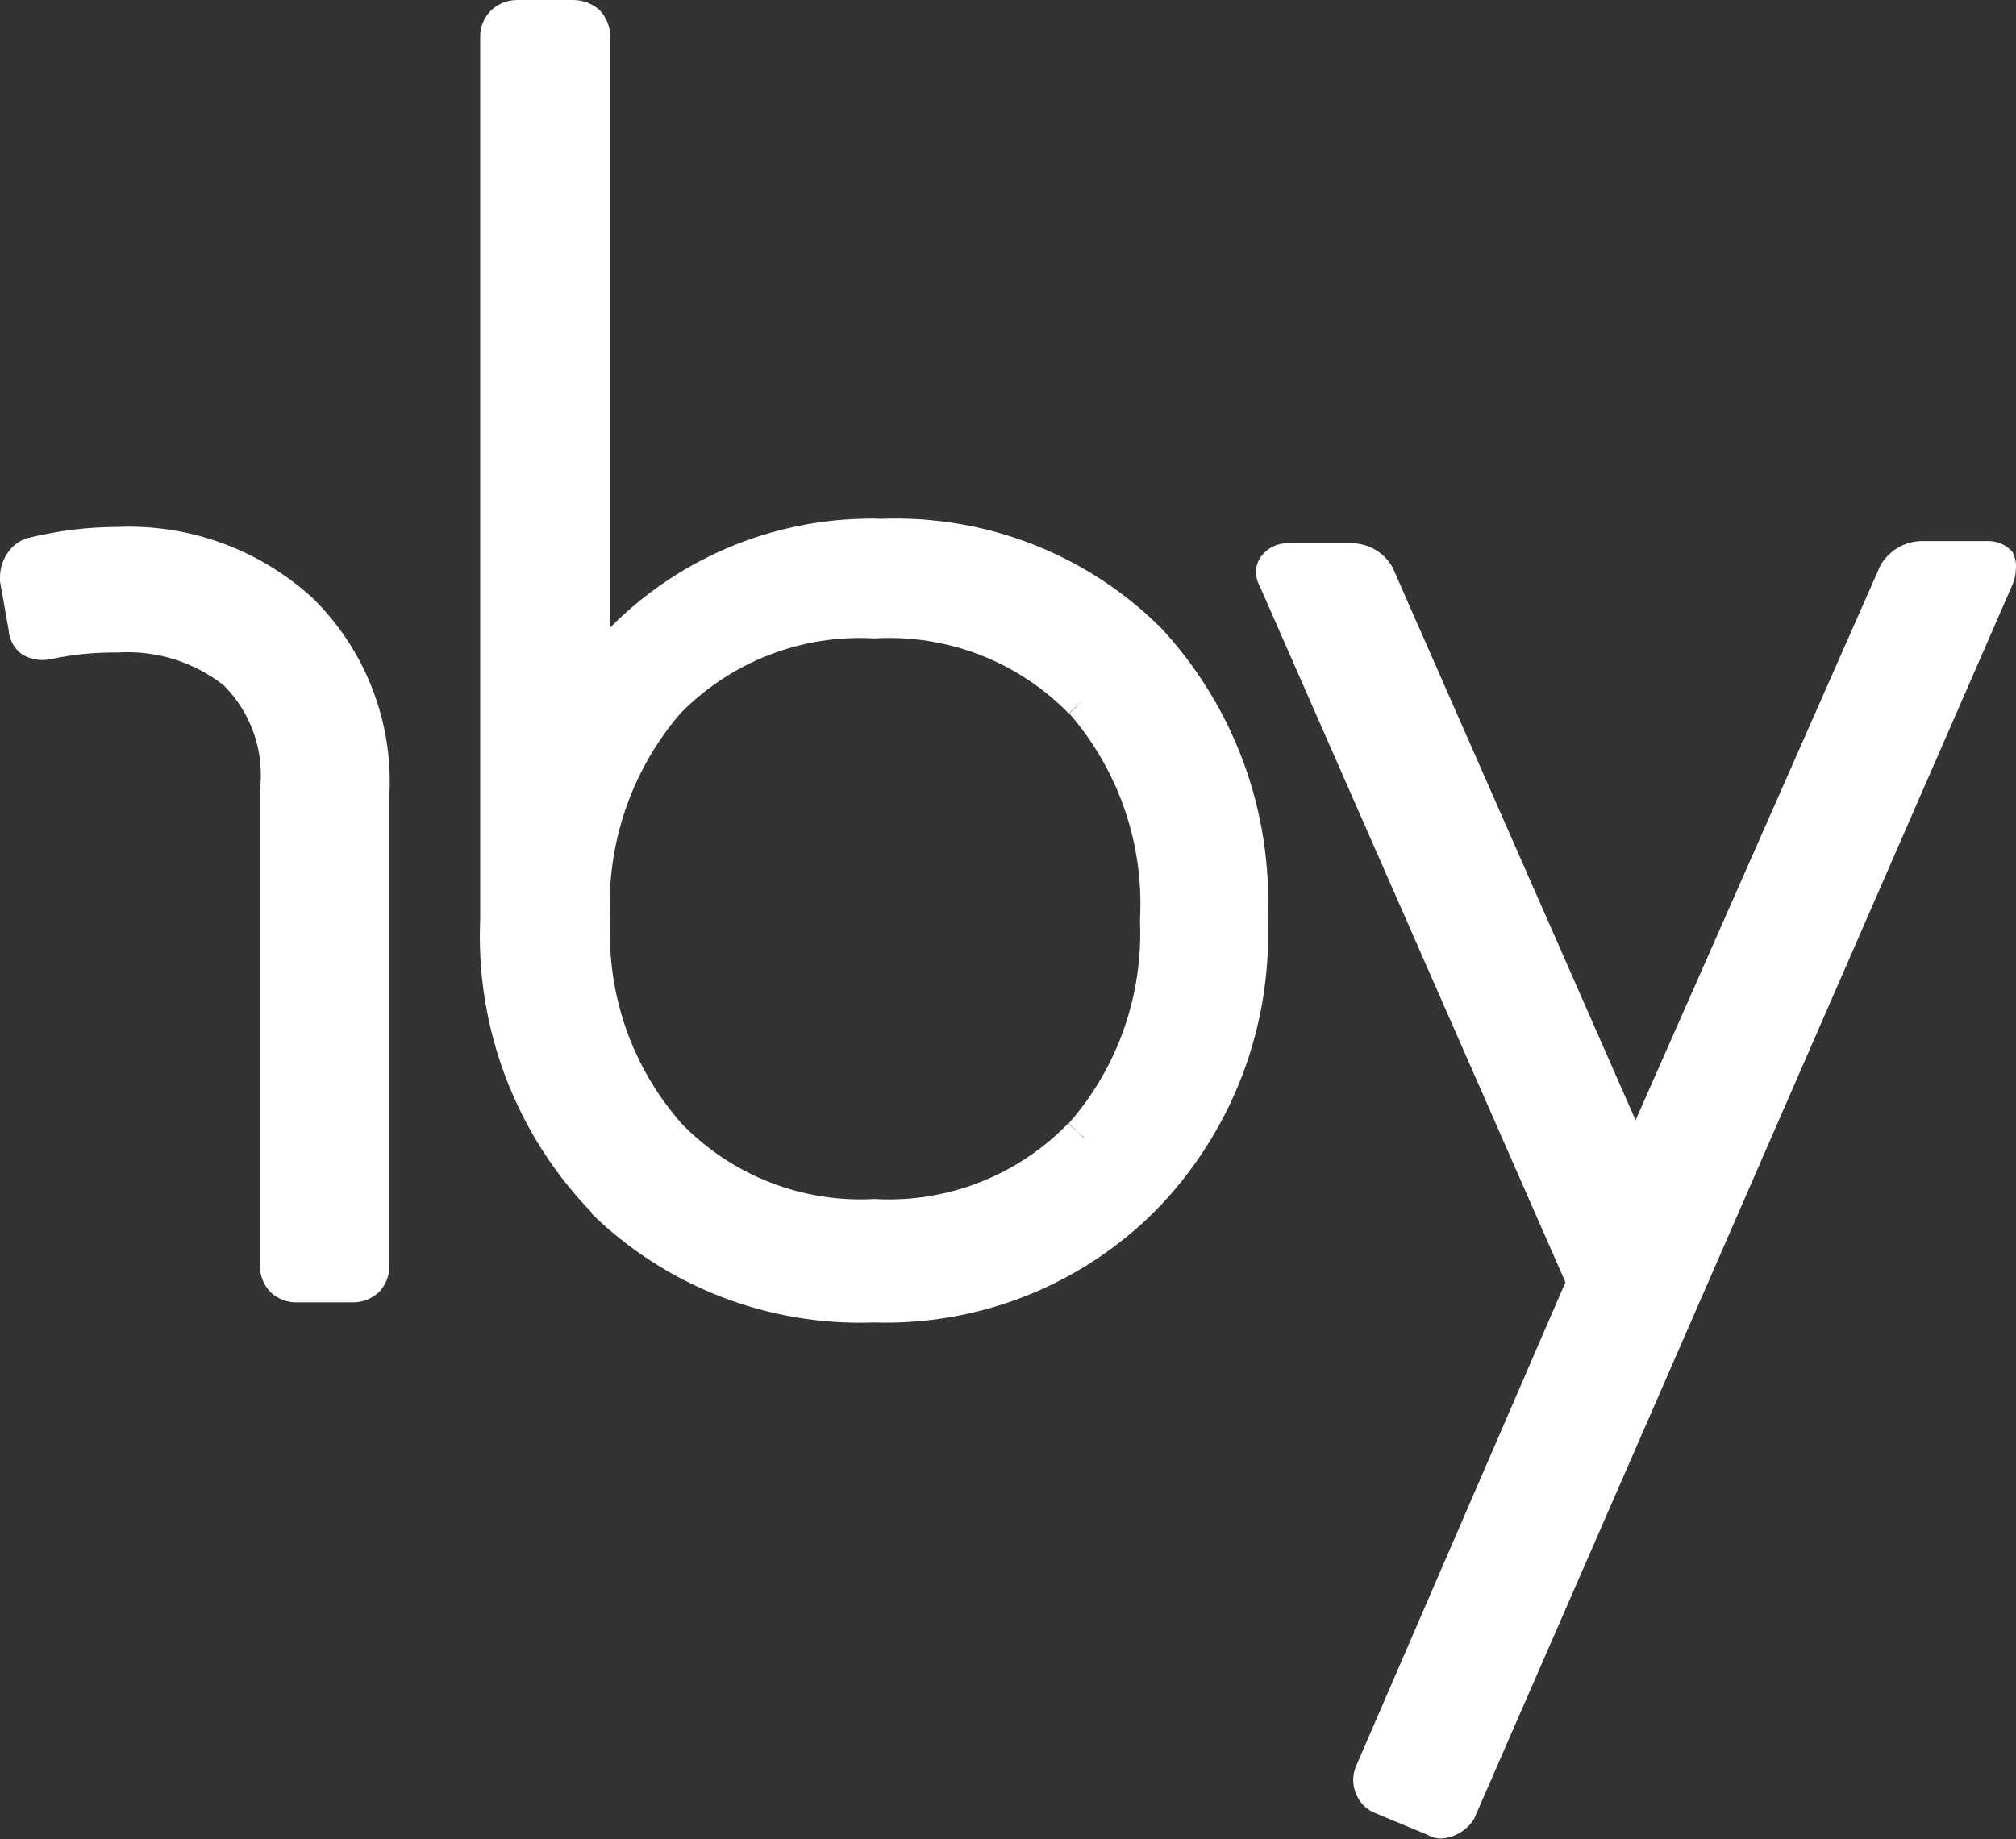
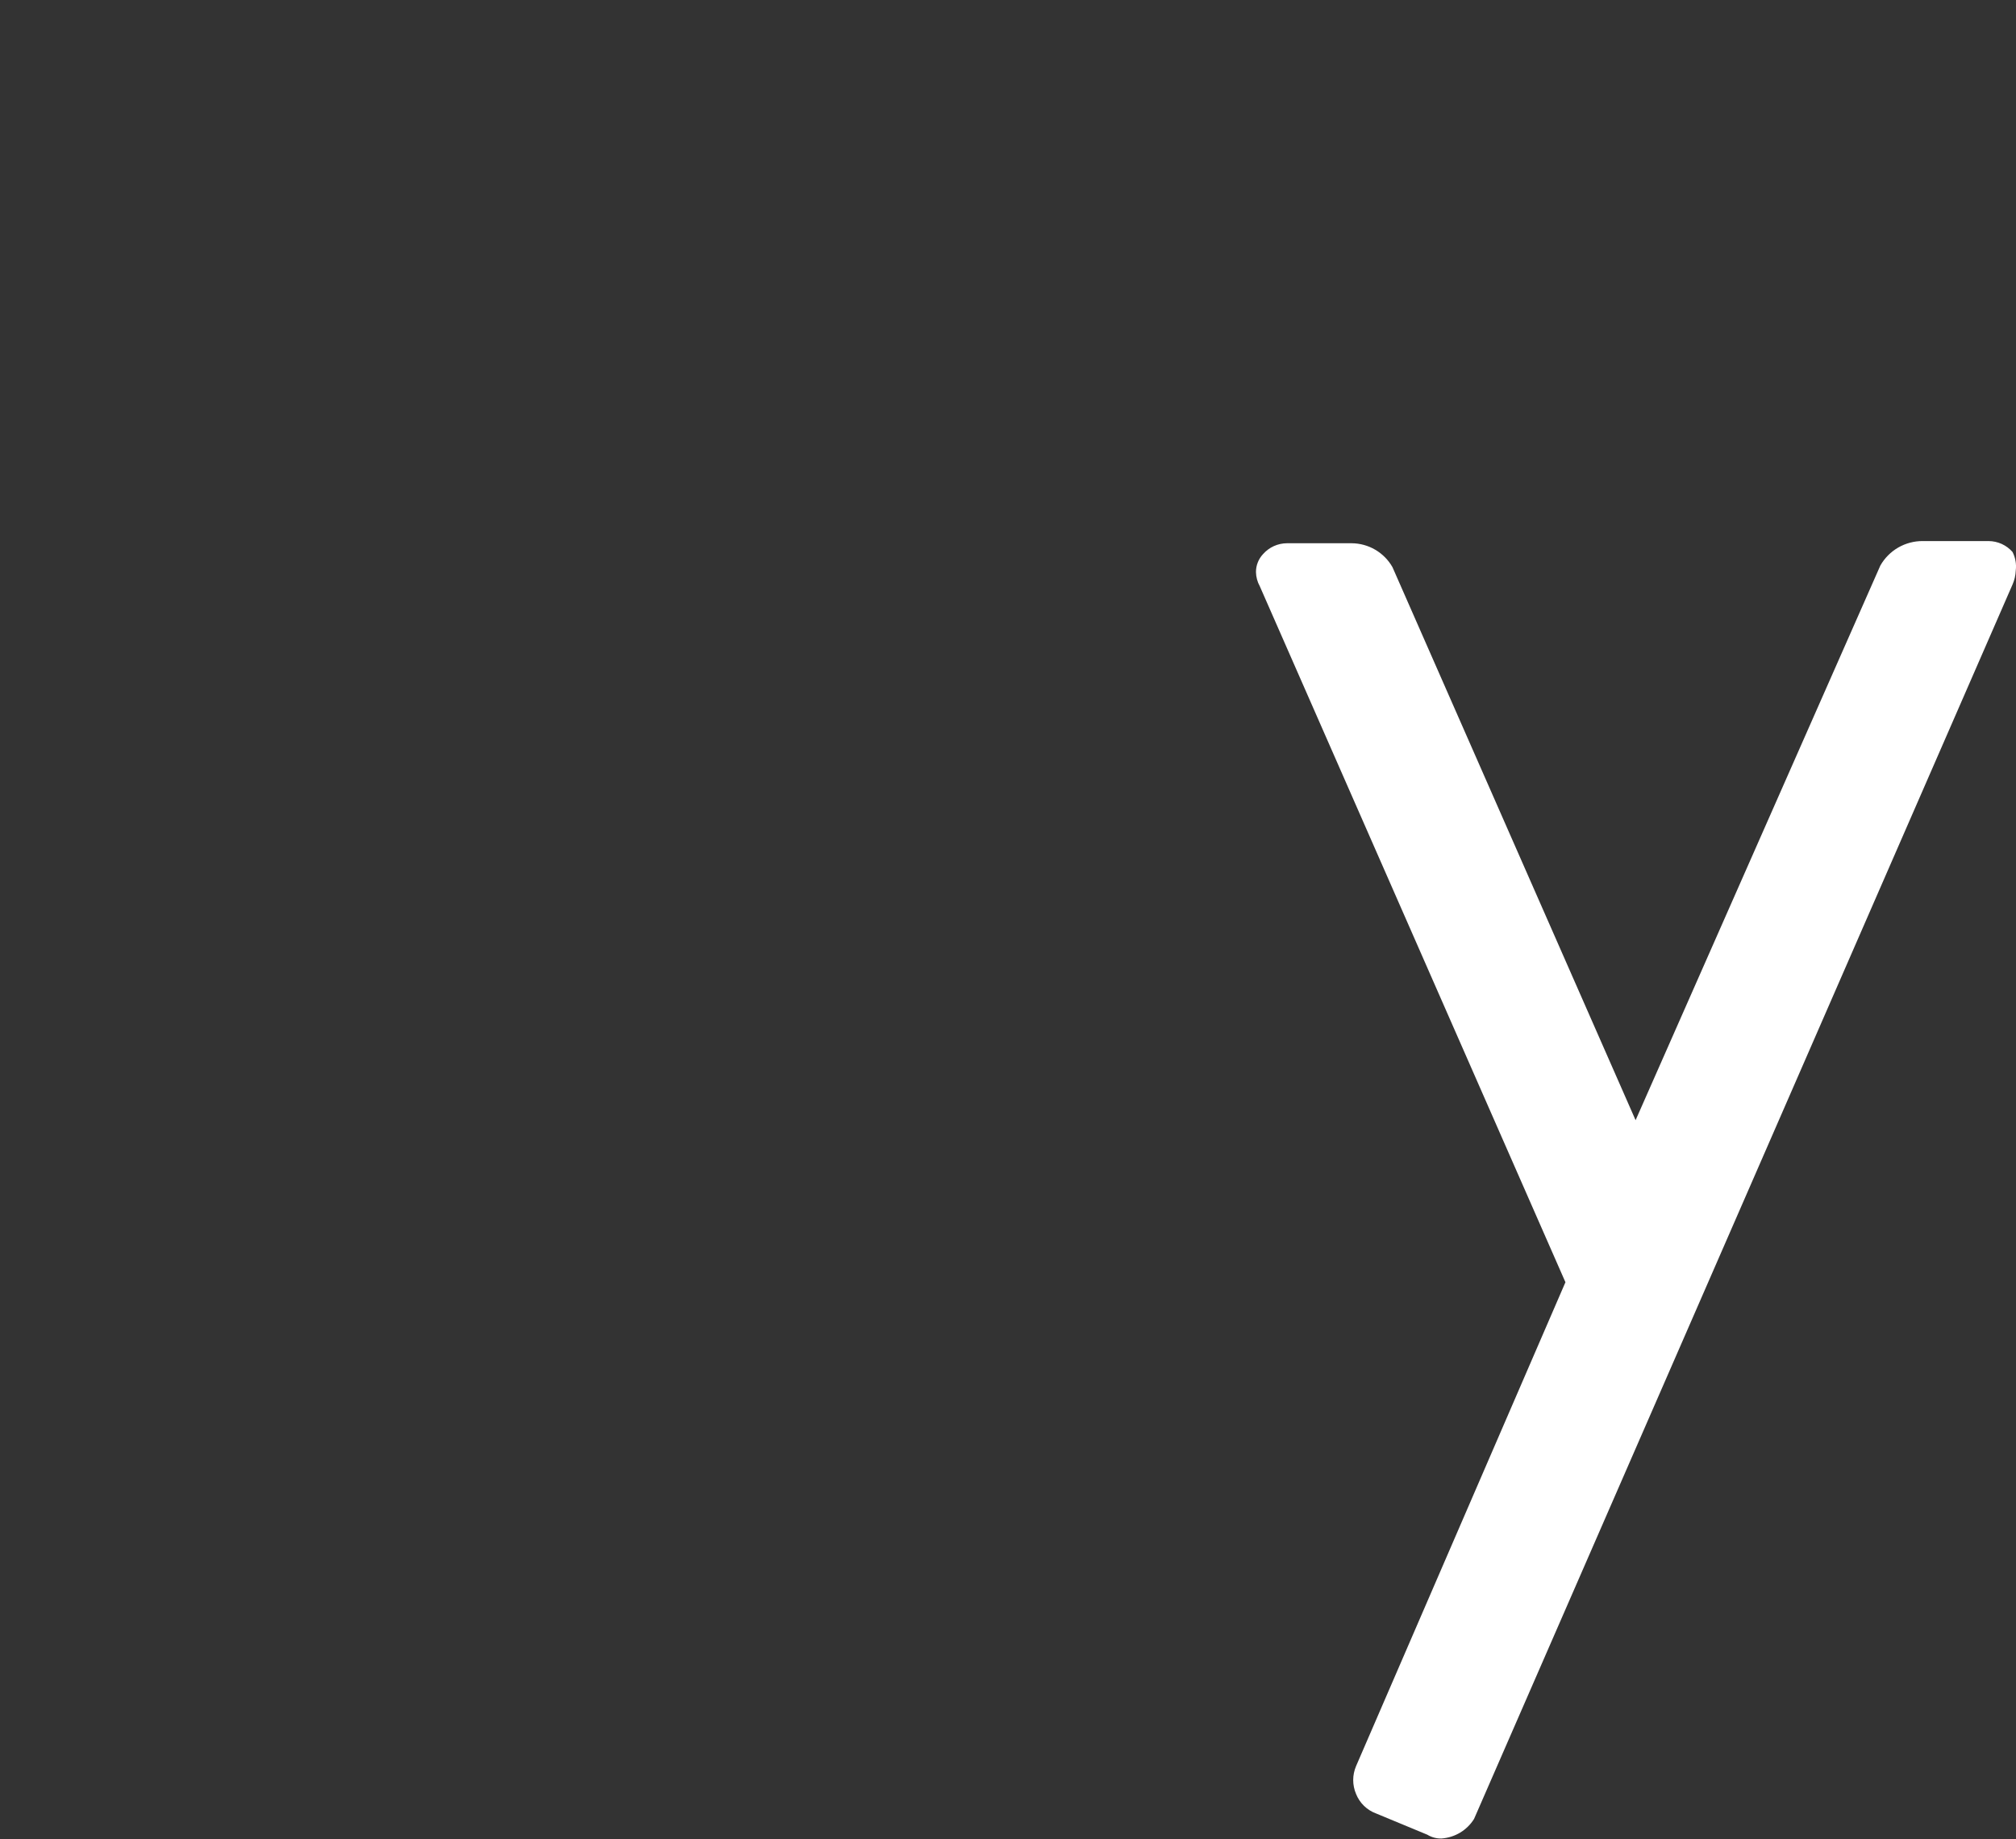
<svg xmlns="http://www.w3.org/2000/svg" width="160" height="146" viewBox="0 0 160 146" fill="none">
  <rect x="0" y="0" width="160" height="146" fill="#333333" stroke="none" />
-   <path d="M2.46 42.648C4.708 42.11 7.012 41.834 9.323 41.828C15.034 41.587 20.607 43.62 24.82 47.483C26.883 49.508 28.492 51.948 29.541 54.642C30.591 57.336 31.056 60.221 30.906 63.108V100.404C30.92 100.8 30.855 101.195 30.714 101.565C30.573 101.936 30.36 102.275 30.086 102.562C29.799 102.835 29.46 103.049 29.09 103.19C28.719 103.33 28.324 103.396 27.928 103.382H23.611C23.215 103.396 22.82 103.33 22.449 103.19C22.079 103.049 21.74 102.835 21.453 102.562C21.18 102.275 20.966 101.936 20.825 101.565C20.684 101.195 20.619 100.8 20.633 100.404V62.72C20.815 61.203 20.65 59.664 20.149 58.221C19.647 56.777 18.824 55.467 17.741 54.389C15.347 52.524 12.352 51.602 9.323 51.799C7.554 51.776 5.788 51.95 4.057 52.317C3.259 52.5 2.422 52.36 1.726 51.929C1.427 51.705 1.179 51.42 1 51.092C0.822 50.764 0.716 50.402 0.69 50.029L-0 46.144V45.842C-0.003 45.095 0.239 44.367 0.69 43.77C1.116 43.185 1.749 42.784 2.46 42.648Z" fill="white" />
  <path d="M159.723 43.815C159.485 43.545 159.193 43.328 158.866 43.179C158.539 43.031 158.183 42.953 157.824 42.951H152.601C151.918 42.946 151.245 43.124 150.653 43.465C150.062 43.807 149.572 44.3 149.234 44.894L129.809 88.923L110.514 45.023C110.189 44.45 109.718 43.974 109.15 43.64C108.582 43.307 107.936 43.129 107.277 43.124H102.14C101.781 43.126 101.425 43.203 101.098 43.352C100.771 43.501 100.479 43.717 100.241 43.987C99.879 44.373 99.678 44.883 99.68 45.412C99.688 45.805 99.791 46.19 99.982 46.534L124.241 101.786L107.622 140.203C107.474 140.551 107.397 140.926 107.397 141.304C107.397 141.682 107.474 142.057 107.622 142.405C107.764 142.762 107.979 143.085 108.254 143.353C108.53 143.621 108.858 143.827 109.219 143.959L113.277 145.642C113.614 145.848 114.004 145.953 114.399 145.944C114.923 145.908 115.431 145.749 115.881 145.479C116.331 145.209 116.711 144.836 116.989 144.39L159.723 46.404C159.88 46.05 159.967 45.669 159.982 45.282C160.044 44.778 159.954 44.267 159.723 43.815Z" fill="white" />
-   <path d="M92.113 49.814L90.861 51.023L92.113 49.814C89.215 46.94 85.759 44.69 81.957 43.205C78.156 41.721 74.09 41.032 70.012 41.181C66.015 41.064 62.036 41.771 58.324 43.256C54.611 44.741 51.243 46.973 48.429 49.814V3.023C48.444 2.62 48.379 2.218 48.238 1.84C48.097 1.462 47.884 1.116 47.609 0.821C47.008 0.274 46.219 -0.02 45.407 0.001H41.091C40.306 -0.011 39.547 0.283 38.976 0.821C38.687 1.108 38.461 1.452 38.312 1.831C38.164 2.21 38.096 2.616 38.112 3.023V72.951C37.924 77.244 38.615 81.53 40.145 85.546C41.674 89.562 44.008 93.223 47.005 96.303L48.17 95.138L46.961 96.347C49.918 99.226 53.428 101.475 57.278 102.959C61.129 104.443 65.24 105.13 69.364 104.98C73.491 105.108 77.601 104.389 81.439 102.867C85.277 101.345 88.763 99.052 91.681 96.131C94.676 93.083 97.014 89.454 98.551 85.467C100.088 81.48 100.791 77.22 100.616 72.951C100.809 68.723 100.157 64.498 98.696 60.526C97.236 56.553 94.998 52.911 92.113 49.814ZM86.026 90.347L85.638 89.958L84.774 89.181C82.794 91.227 80.397 92.821 77.745 93.857C75.093 94.892 72.249 95.344 69.407 95.181C66.572 95.34 63.736 94.887 61.092 93.851C58.447 92.816 56.057 91.223 54.084 89.181C50.185 84.749 48.158 78.977 48.429 73.08C48.089 67.085 50.084 61.19 53.997 56.634C55.991 54.598 58.398 53.013 61.056 51.985C63.715 50.958 66.562 50.512 69.407 50.678C72.253 50.509 75.101 50.953 77.76 51.981C80.419 53.009 82.825 54.596 84.818 56.634L86.069 55.469L84.861 56.634C88.805 61.174 90.819 67.076 90.472 73.08C90.734 78.976 88.709 84.744 84.818 89.181L86.069 90.347H86.026ZM90.343 95.052L90.602 95.267L90.343 95.052Z" fill="white" />
</svg>